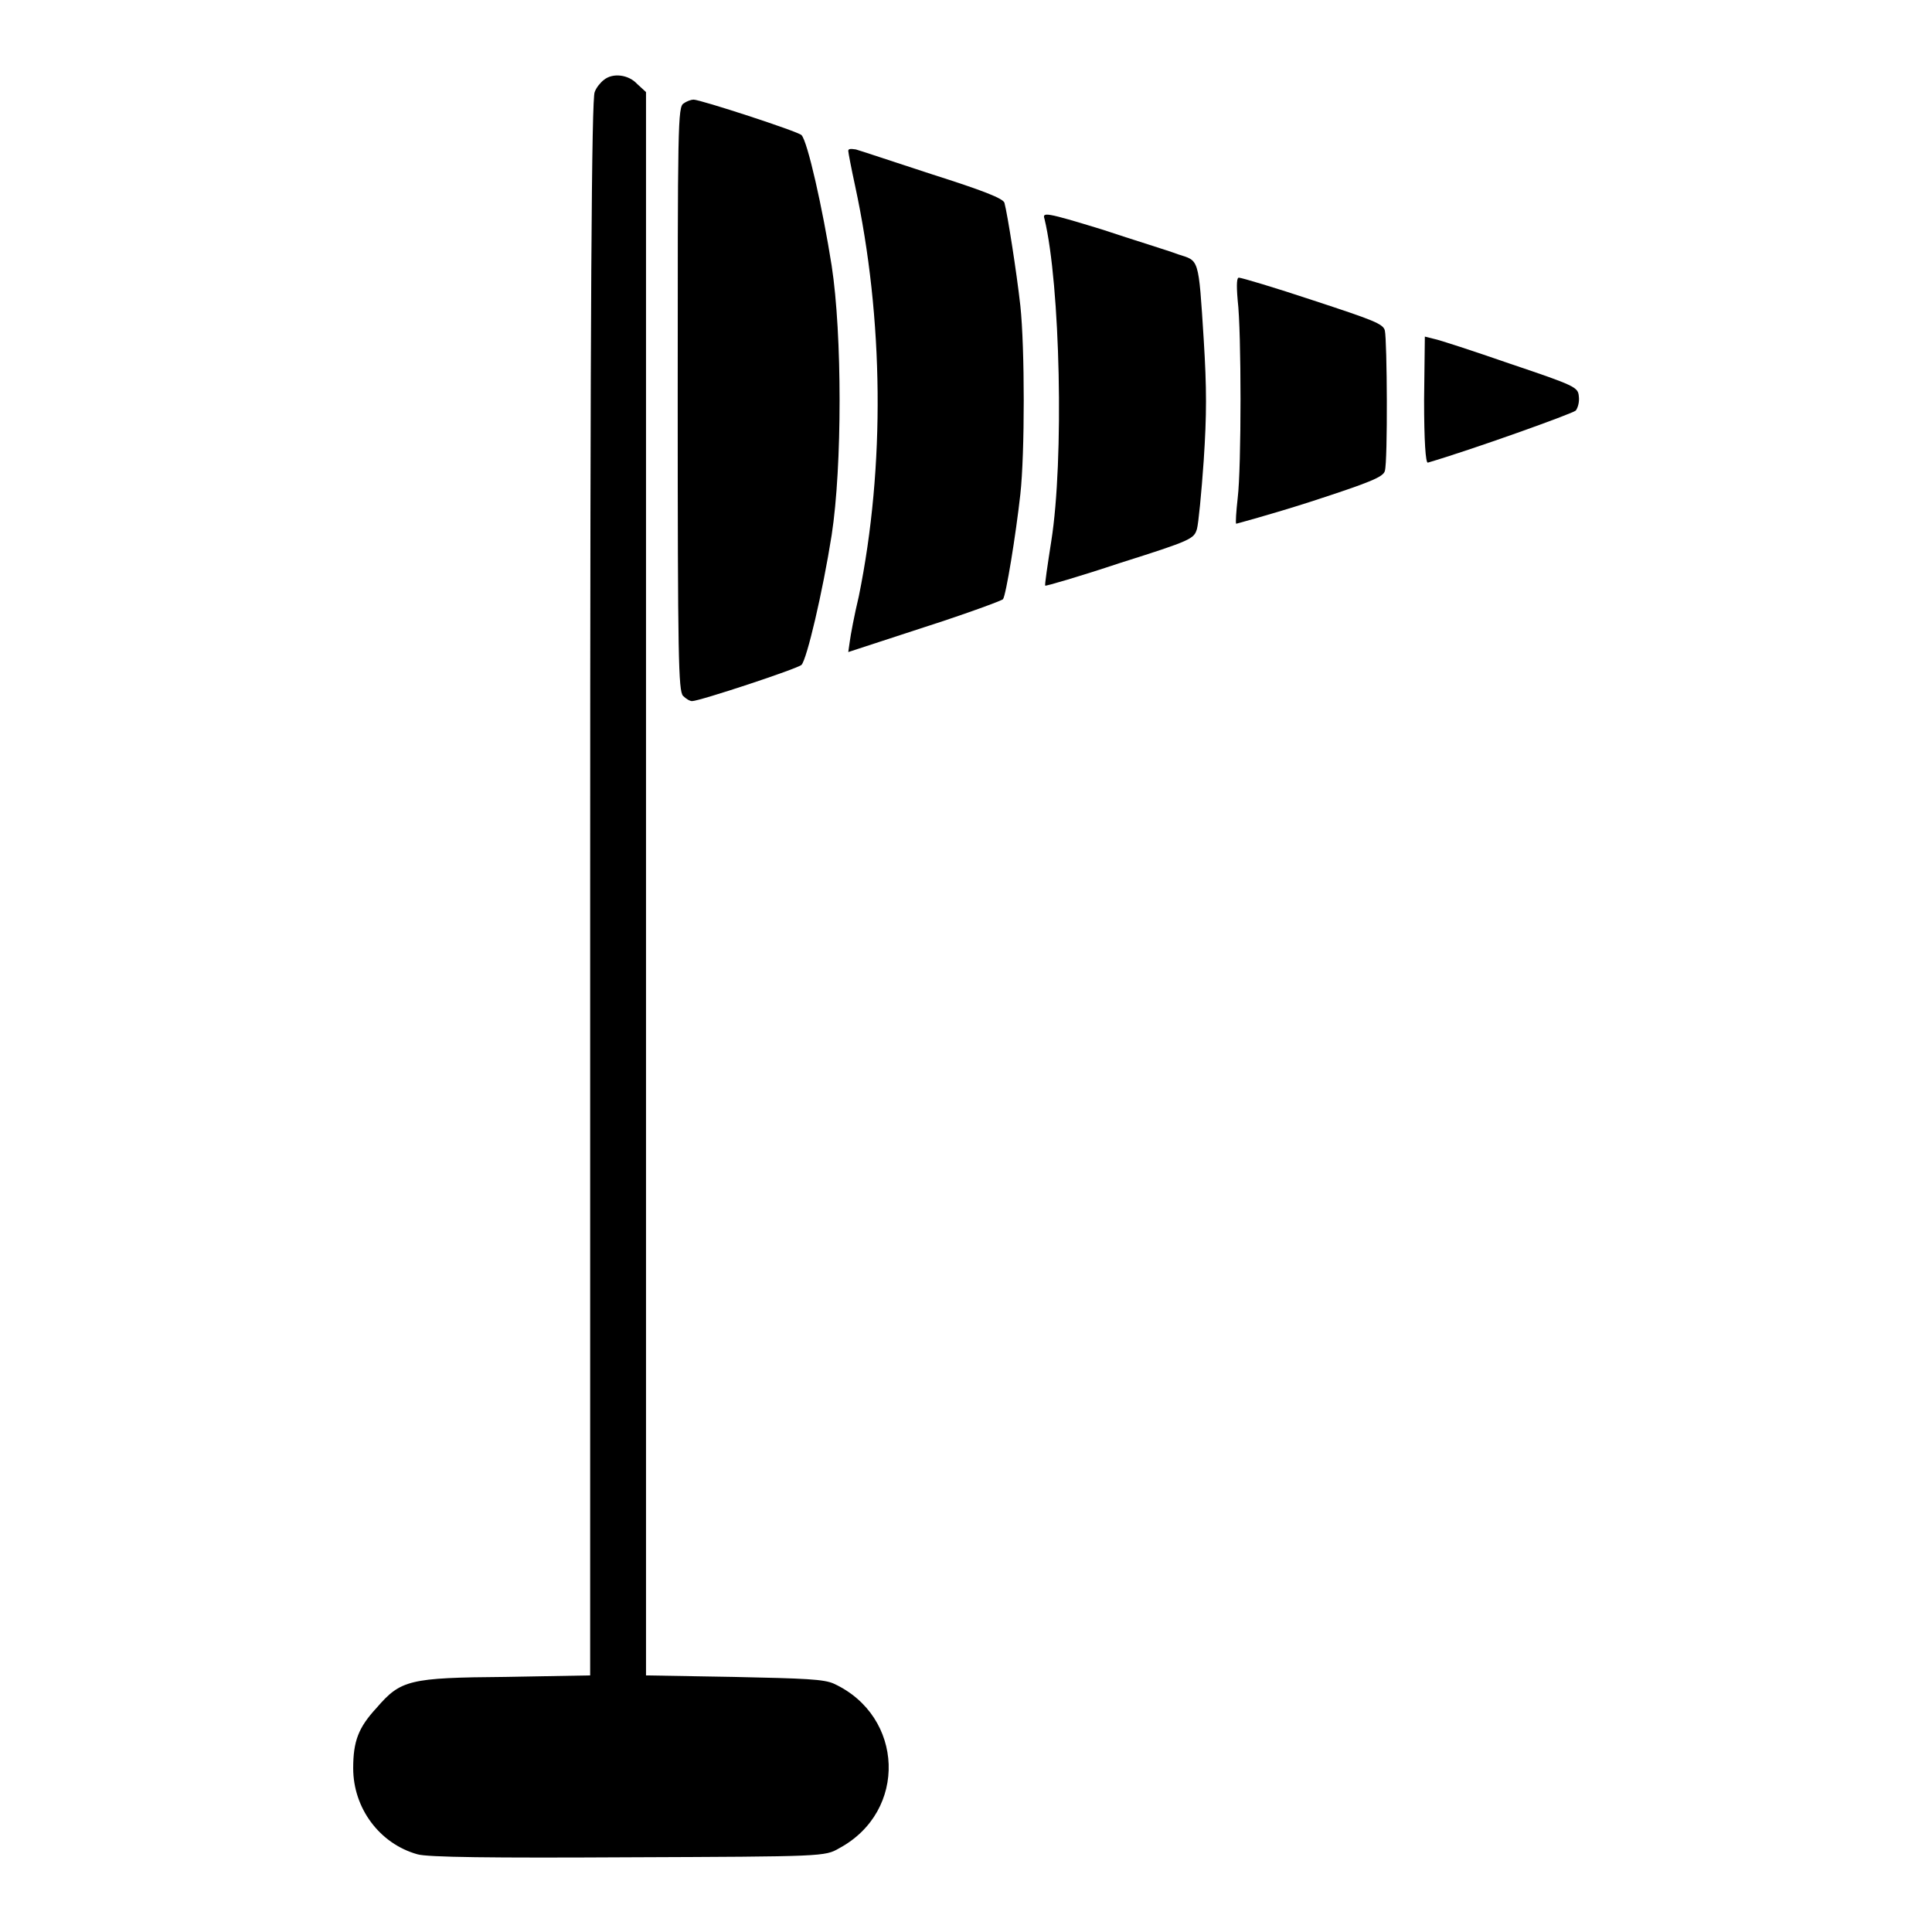
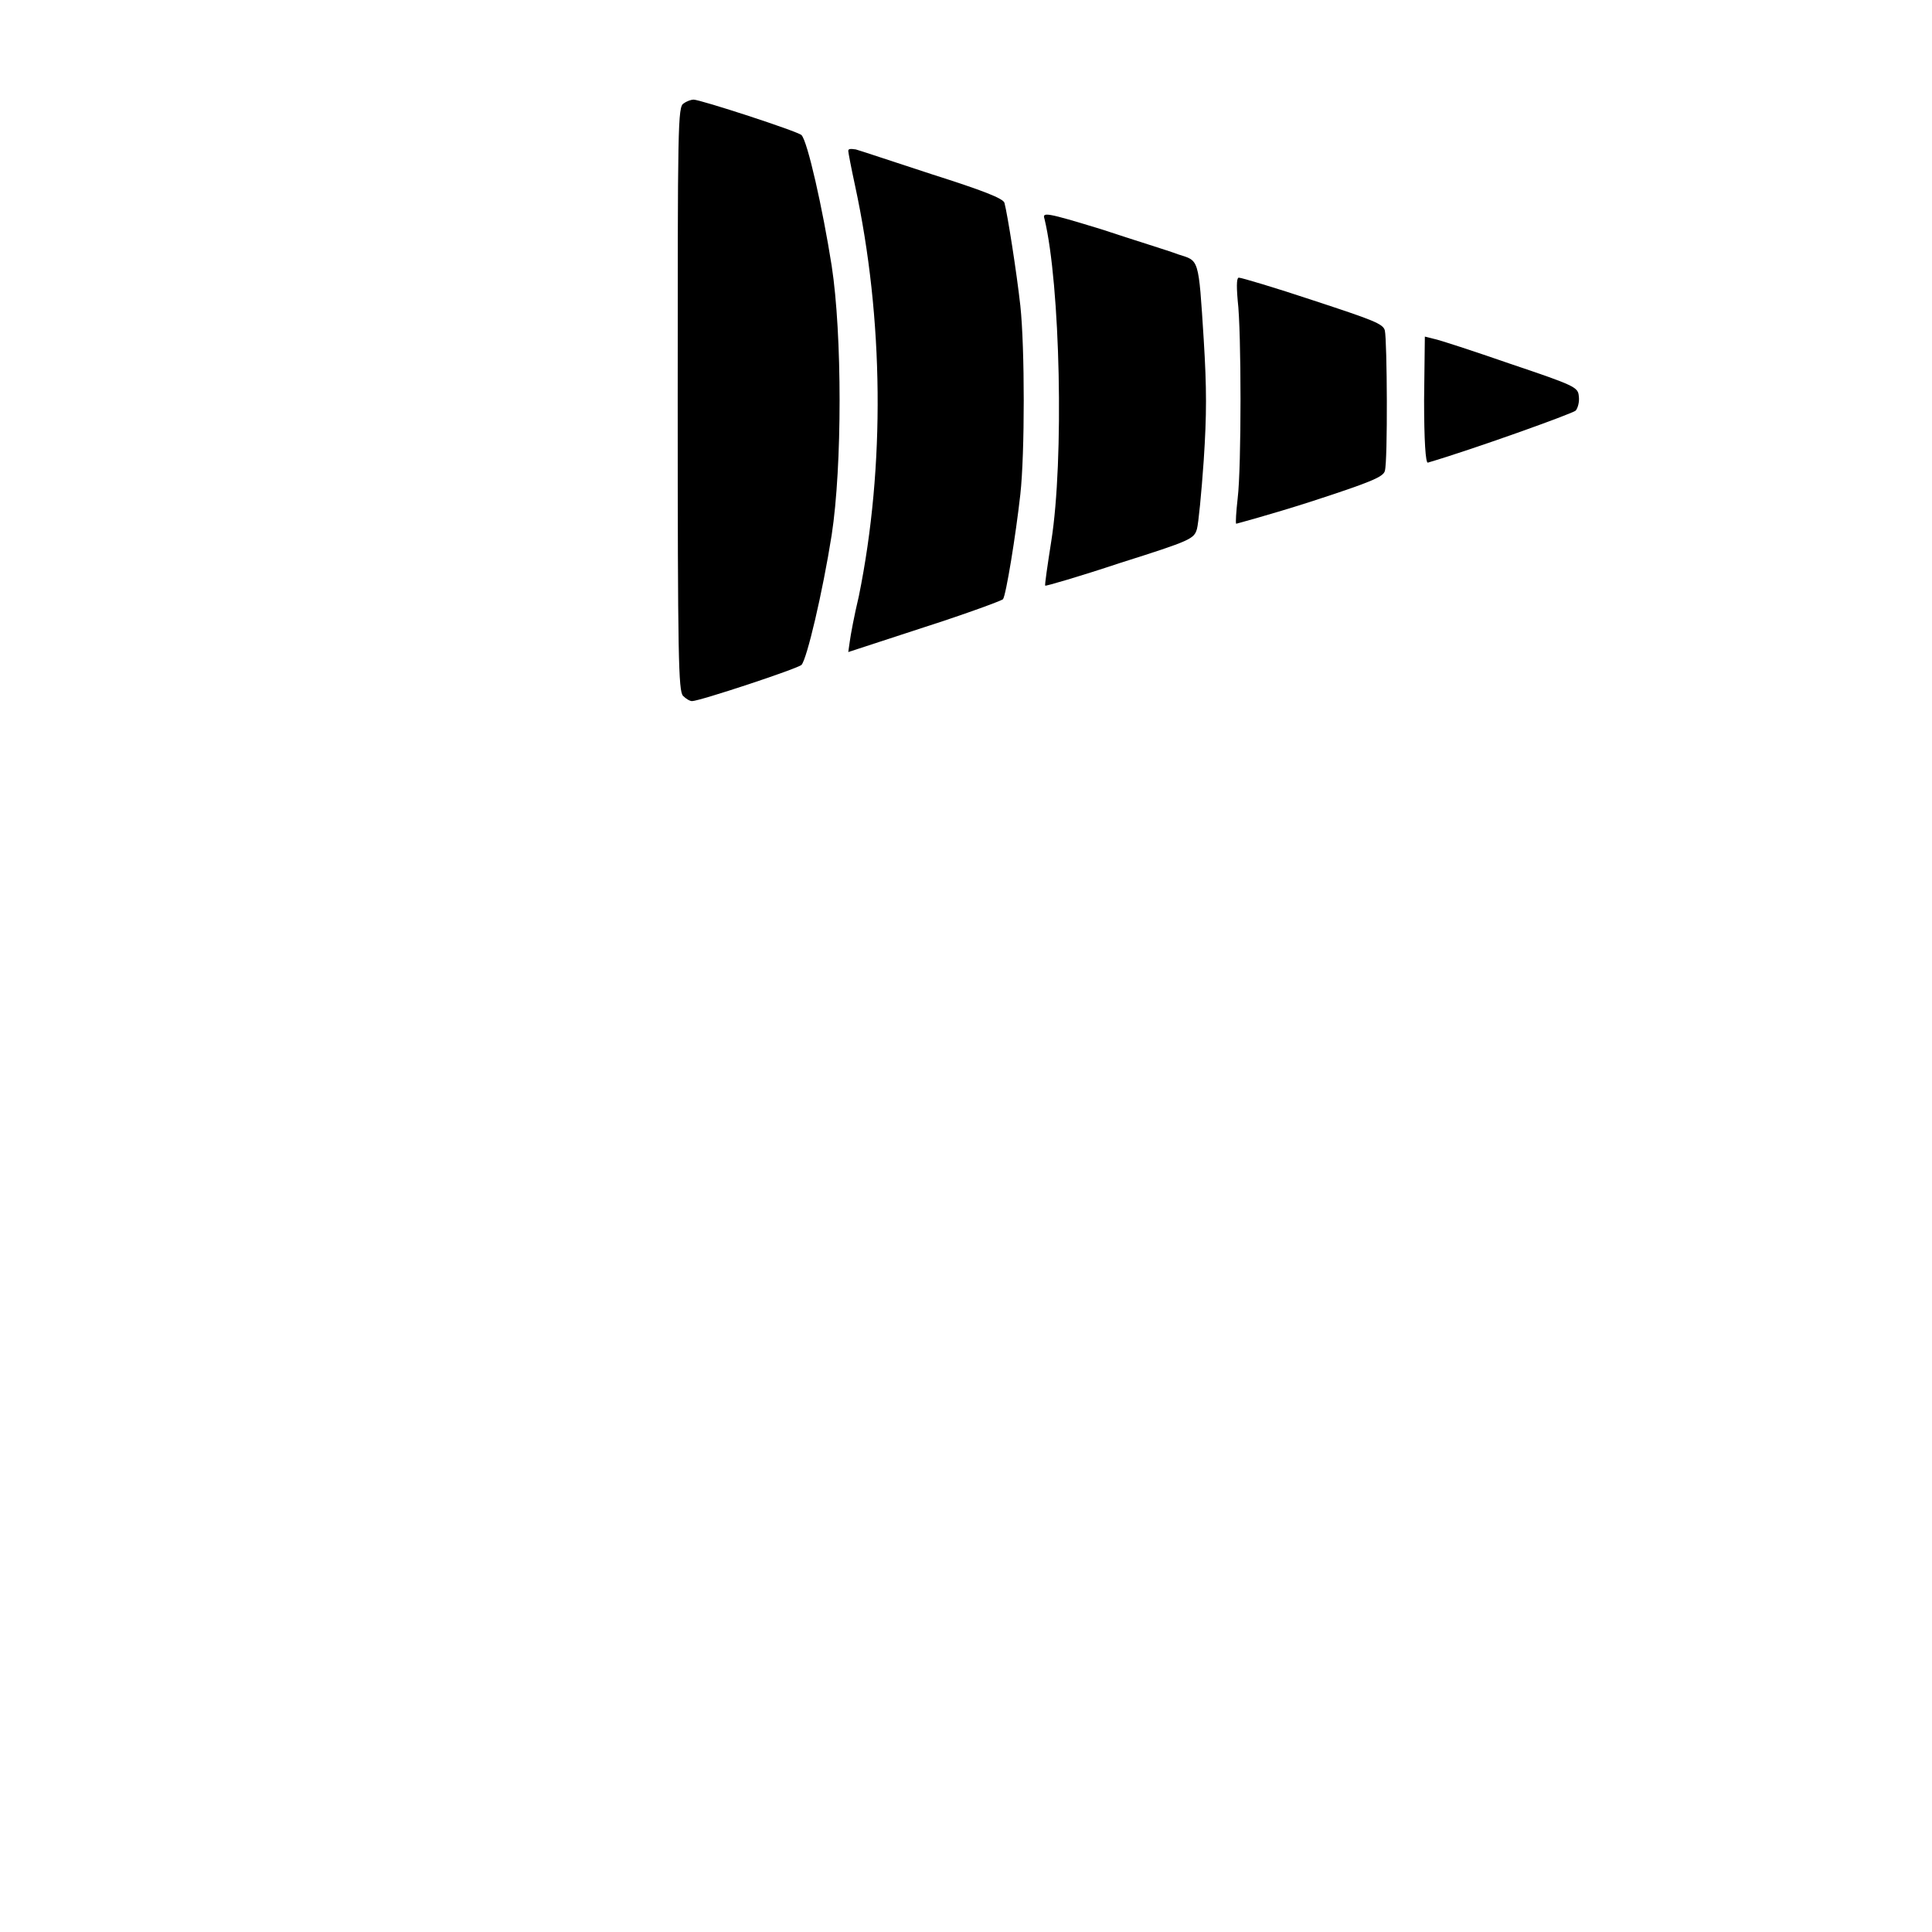
<svg xmlns="http://www.w3.org/2000/svg" version="1.1" x="0px" y="0px" viewBox="0 0 256 256" enable-background="new 0 0 256 256" xml:space="preserve">
  <g>
    <g>
      <g>
-         <path fill="#000000" d="M80,10.6c-0.4,0.3-1,1-1.2,1.6c-0.4,0.7-0.6,26.9-0.6,105.5V222l-11.2,0.2c-12.8,0.1-13.9,0.4-17.1,4.1c-2.4,2.6-3.1,4.4-3.1,8c0,5.3,3.5,10,8.5,11.4c1.3,0.4,9.9,0.5,27.9,0.4c26-0.1,26.1-0.1,28-1.2c9.1-4.9,8.6-17.5-0.7-21.8c-1.3-0.6-3.8-0.7-13.3-0.9L85.6,222V117.1V12.2l-1.2-1.1C83.3,9.9,81.2,9.6,80,10.6z" />
        <path fill="#000000" d="M90.6,13.7c-0.8,0.4-0.8,2.8-0.8,39.1c0,34.5,0.1,38.7,0.7,39.4c0.4,0.4,0.9,0.7,1.2,0.7c1,0,14-4.3,14.5-4.8c0.7-0.7,2.8-9.6,4-17.2c1.4-9.1,1.4-26.6,0-35.7c-1.2-7.6-3.2-16.5-4-17.3c-0.5-0.5-13.4-4.7-14.3-4.7C91.6,13.2,91,13.4,90.6,13.7z" />
        <path fill="#000000" d="M112.4,20c0,0.2,0.4,2.3,0.9,4.6c3.8,17.6,4,37.2,0.5,54.4c-0.6,2.5-1.1,5.2-1.2,6l-0.2,1.4l10.1-3.3c5.6-1.8,10.2-3.5,10.4-3.7c0.4-0.5,1.7-8.5,2.3-13.9c0.6-5.4,0.6-19.4,0-25c-0.5-4.5-1.7-12.1-2.1-13.6c-0.1-0.6-3-1.7-9.6-3.8c-5.2-1.7-9.7-3.2-10.1-3.3C112.7,19.7,112.4,19.7,112.4,20z" />
        <path fill="#000000" d="M138.4,29c2.1,8.7,2.6,32,0.9,42.7c-0.5,3.2-0.9,5.9-0.8,5.9c0,0.1,4.5-1.2,9.9-3c9.5-3,9.8-3.2,10.2-4.5c0.2-0.7,0.6-4.8,0.9-9.1c0.4-6.1,0.4-9.5,0-16c-0.7-11-0.6-10.4-3.4-11.3c-1.3-0.5-5.9-1.9-10.1-3.3C138.5,28.1,138.1,28.1,138.4,29z" />
        <path fill="#000000" d="M164,39.8c0.5,4.1,0.5,22.1,0,26.2c-0.2,1.8-0.3,3.3-0.2,3.4c0,0,4.5-1.2,9.8-2.9c8-2.6,9.7-3.3,9.9-4.1c0.4-1.3,0.3-17.3,0-18.6c-0.2-0.9-1.6-1.4-9.5-4c-5.1-1.7-9.5-3-9.8-3C163.9,36.7,163.8,37.5,164,39.8z" />
        <path fill="#000000" d="M188.7,53c0,5.4,0.2,8.4,0.5,8.3c5.8-1.7,19.2-6.5,19.6-6.9c0.3-0.4,0.5-1.2,0.4-1.9c-0.1-1.2-0.5-1.4-9.1-4.3c-4.9-1.7-9.5-3.2-10.1-3.3l-1.2-0.3L188.7,53L188.7,53z" />
      </g>
    </g>
  </g>
</svg>